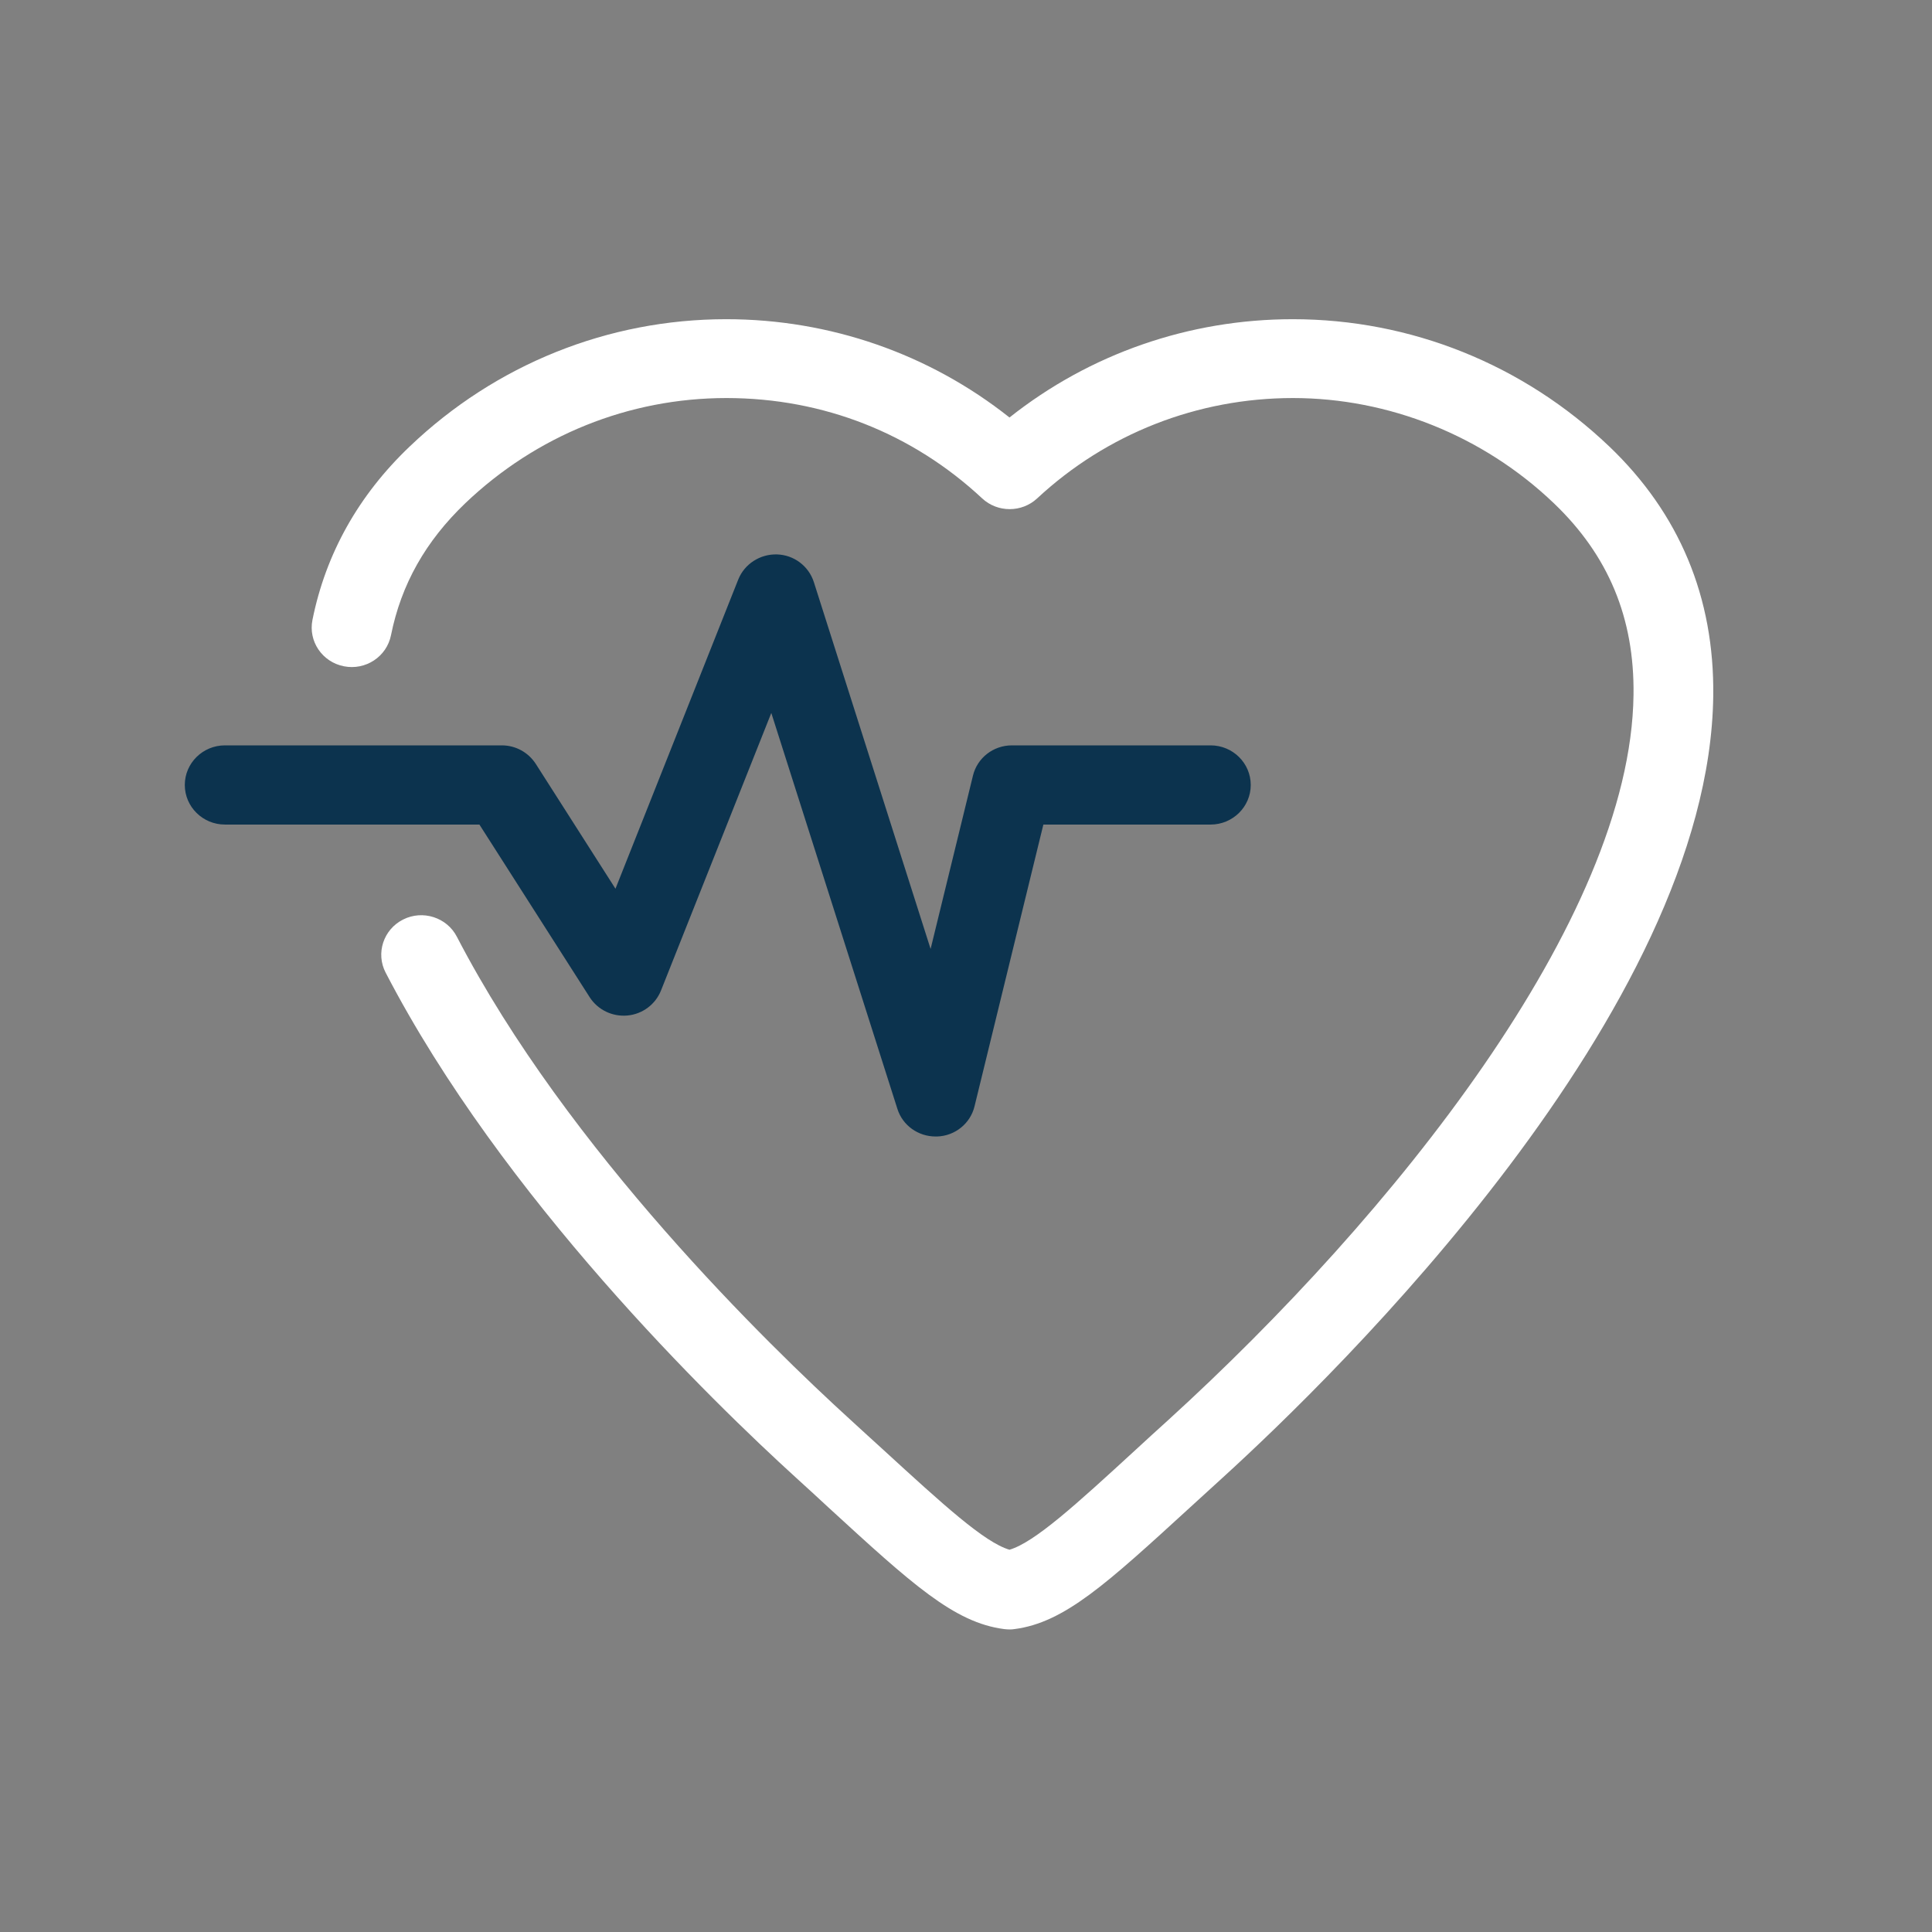
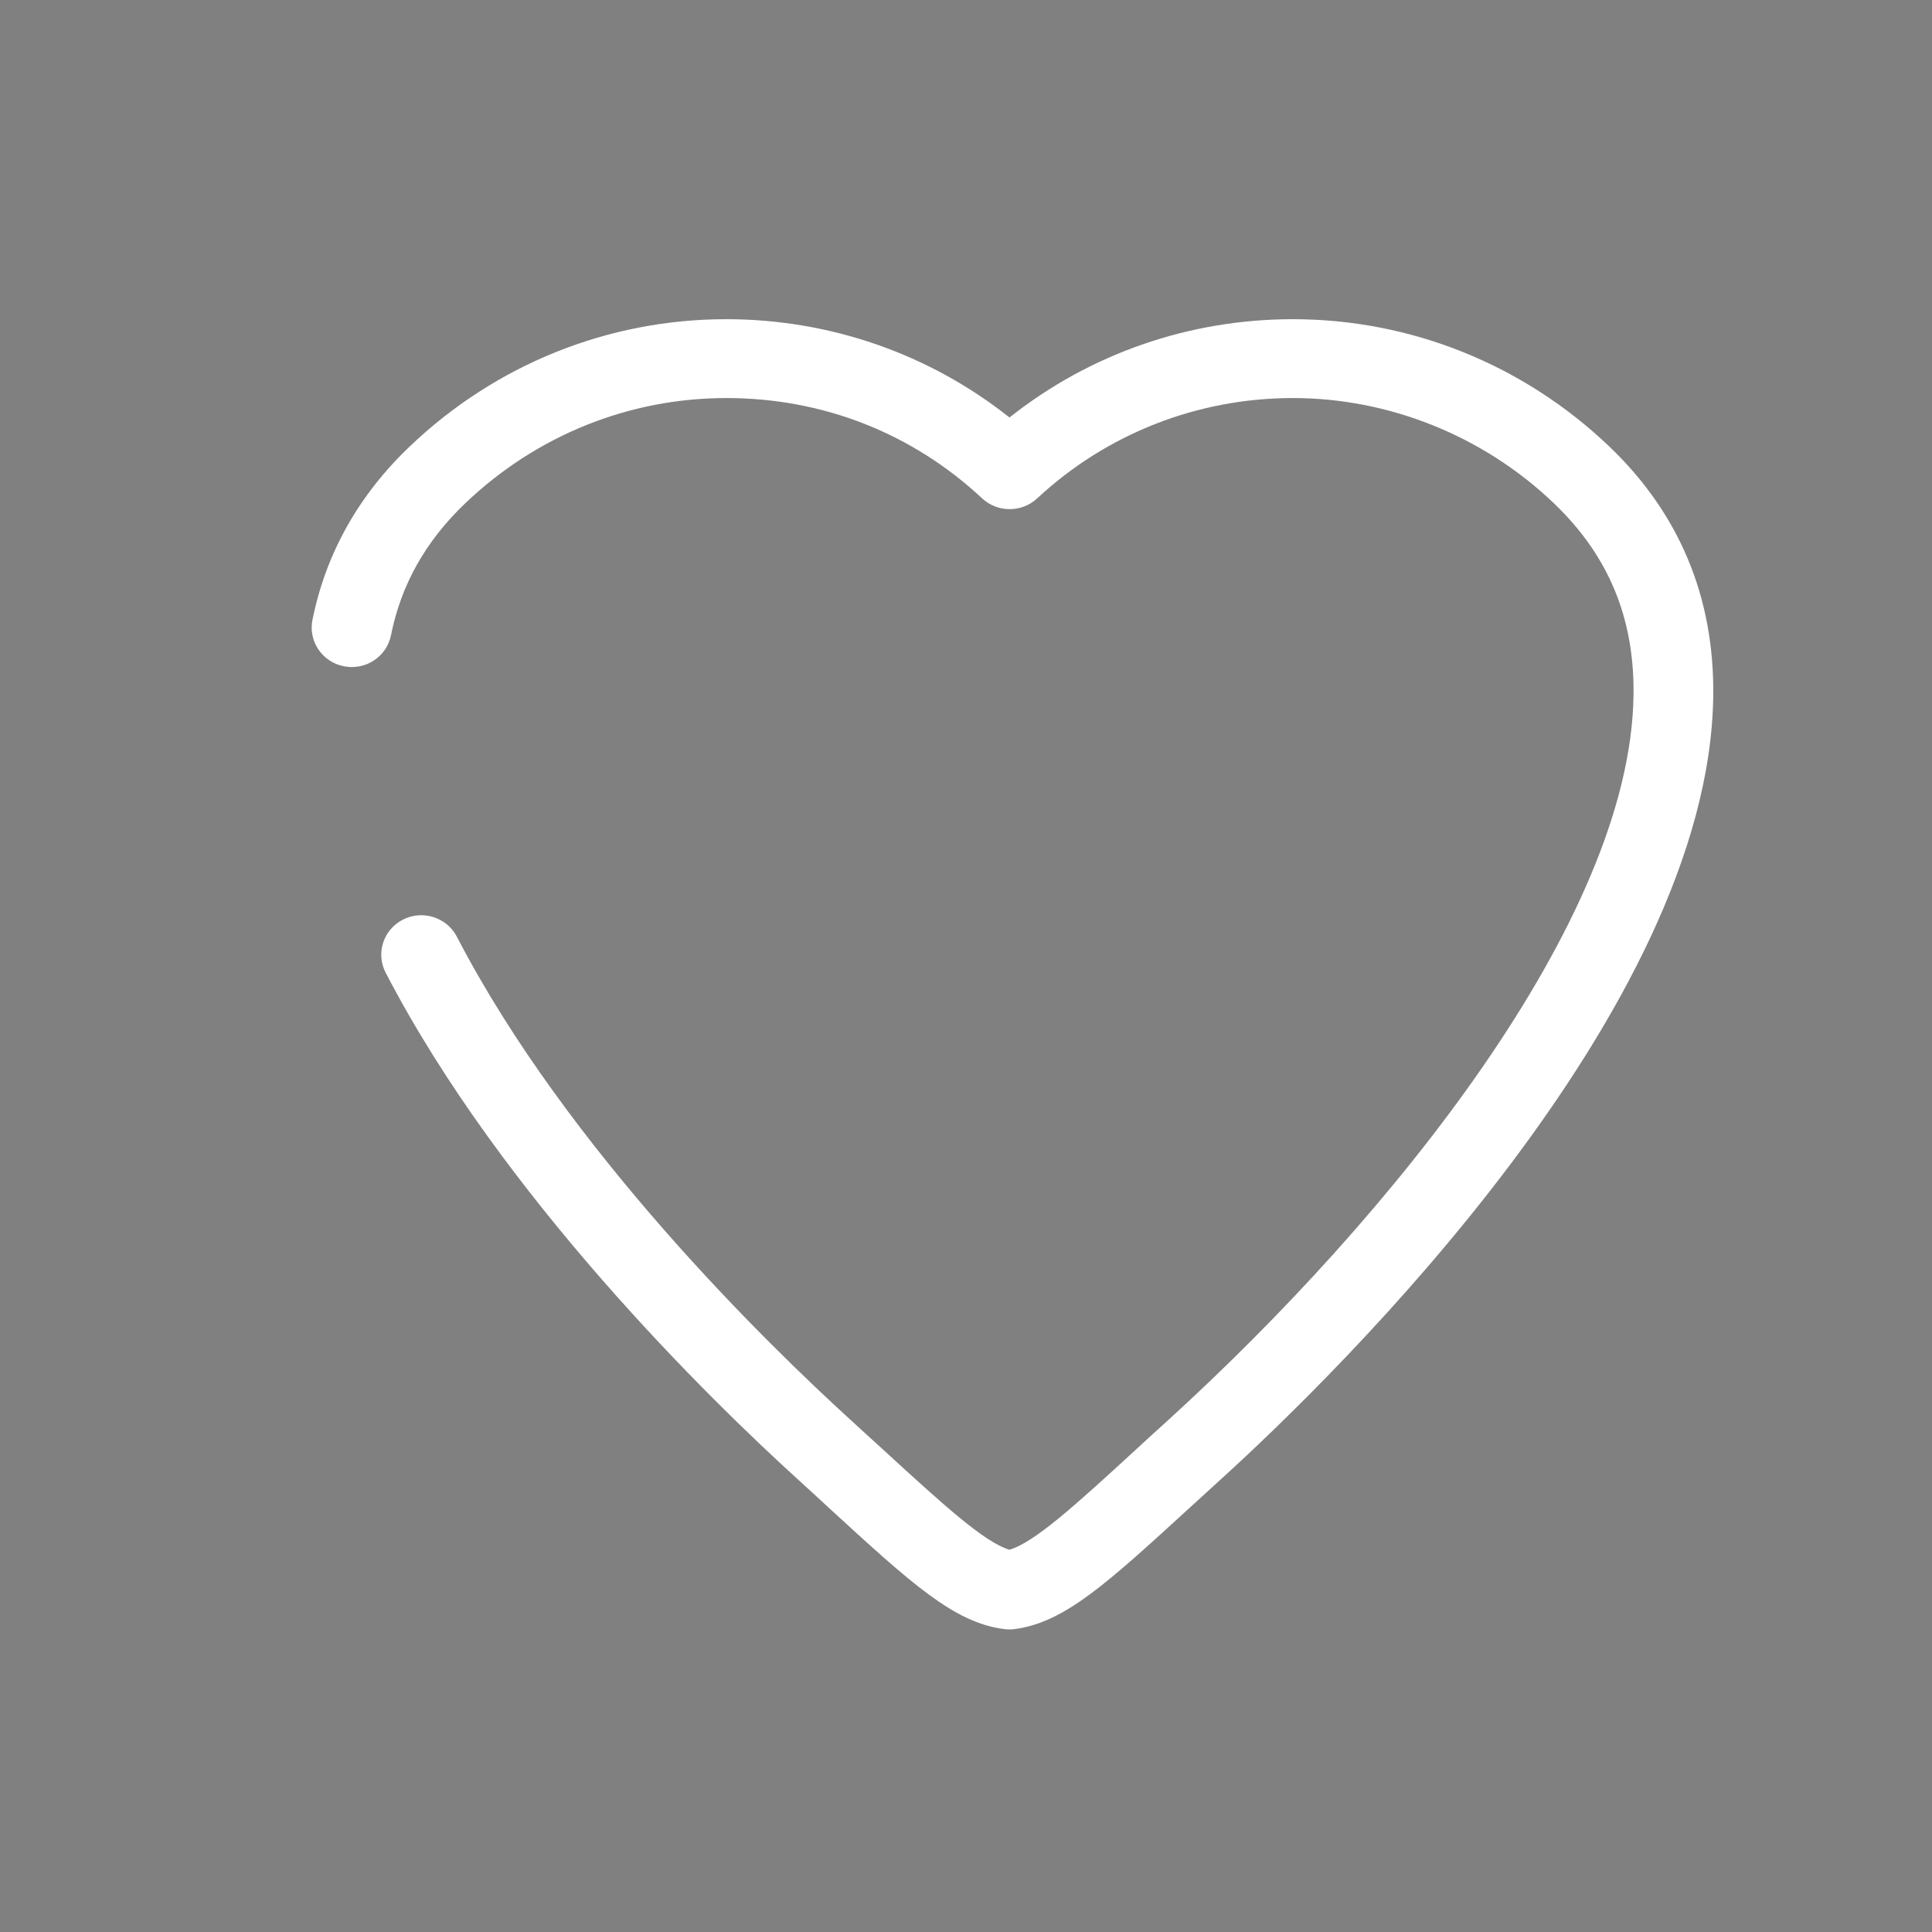
<svg xmlns="http://www.w3.org/2000/svg" width="115" height="115" viewBox="0 0 115 115" fill="none">
  <rect x="0" y="0" width="115" height="115" fill="#808080" stroke="none" />
  <g clip-path="url(#clip0_204_1502)">
    <path d="M95.792 26.578C90.675 21.692 83.973 19 76.952 19C70.775 19 64.865 21.062 60.089 24.851C55.312 21.062 49.402 19 43.225 19C36.194 19 29.502 21.692 24.385 26.578C21.338 29.483 19.392 32.956 18.599 36.898C18.342 38.167 19.176 39.407 20.473 39.66C21.76 39.914 23.016 39.092 23.273 37.812C23.881 34.785 25.332 32.215 27.7 29.95C31.931 25.917 37.439 23.693 43.235 23.693C49.032 23.693 54.334 25.816 58.462 29.666C59.378 30.519 60.819 30.519 61.736 29.666C65.874 25.816 71.279 23.693 76.962 23.693C82.645 23.693 88.266 25.917 92.487 29.95C95.74 33.058 97.295 36.786 97.233 41.367C97.069 54.755 82.82 72.429 69.55 84.516C68.86 85.136 68.222 85.725 67.614 86.284C64.042 89.565 61.592 91.799 60.089 92.246C58.596 91.809 56.145 89.565 52.563 86.284C51.955 85.735 51.317 85.146 50.627 84.516C45.778 80.098 33.785 68.467 27.196 55.76C26.599 54.602 25.157 54.145 23.994 54.734C22.82 55.324 22.357 56.745 22.954 57.893C29.893 71.271 42.36 83.389 47.395 87.97C48.074 88.59 48.712 89.168 49.309 89.727C54.292 94.298 56.794 96.584 59.769 96.969C59.872 96.98 59.975 96.99 60.078 96.99C60.181 96.99 60.284 96.99 60.387 96.969C63.352 96.584 65.854 94.288 70.837 89.727C71.434 89.179 72.082 88.59 72.762 87.97C79.557 81.784 101.753 60.148 101.979 41.418C102.051 35.557 99.962 30.559 95.782 26.567" fill="white" />
-     <path d="M28.543 49.081H13.389C12.071 49.081 11 48.024 11 46.724C11 45.424 12.071 44.367 13.389 44.367H29.871C30.695 44.367 31.446 44.784 31.889 45.465L36.635 52.9L43.944 34.494C44.315 33.57 45.242 32.971 46.251 33.001C47.259 33.032 48.135 33.692 48.443 34.647L55.393 56.485L57.915 46.165C58.172 45.109 59.13 44.367 60.231 44.367H72.06C73.378 44.367 74.449 45.424 74.449 46.724C74.449 48.024 73.378 49.081 72.06 49.081H62.105L58.008 65.851C57.761 66.877 56.844 67.618 55.773 67.649C55.743 67.649 55.722 67.649 55.691 67.649C54.651 67.649 53.725 66.988 53.416 66.003L45.911 42.438L39.343 58.964C39.013 59.787 38.241 60.366 37.345 60.447C36.45 60.528 35.585 60.112 35.101 59.36L28.543 49.091V49.081Z" fill="#0C334E" />
  </g>
  <defs>
    <clipPath id="clip0_204_1502">
      <rect width="115" height="115" fill="white" />
    </clipPath>
  </defs>
</svg>